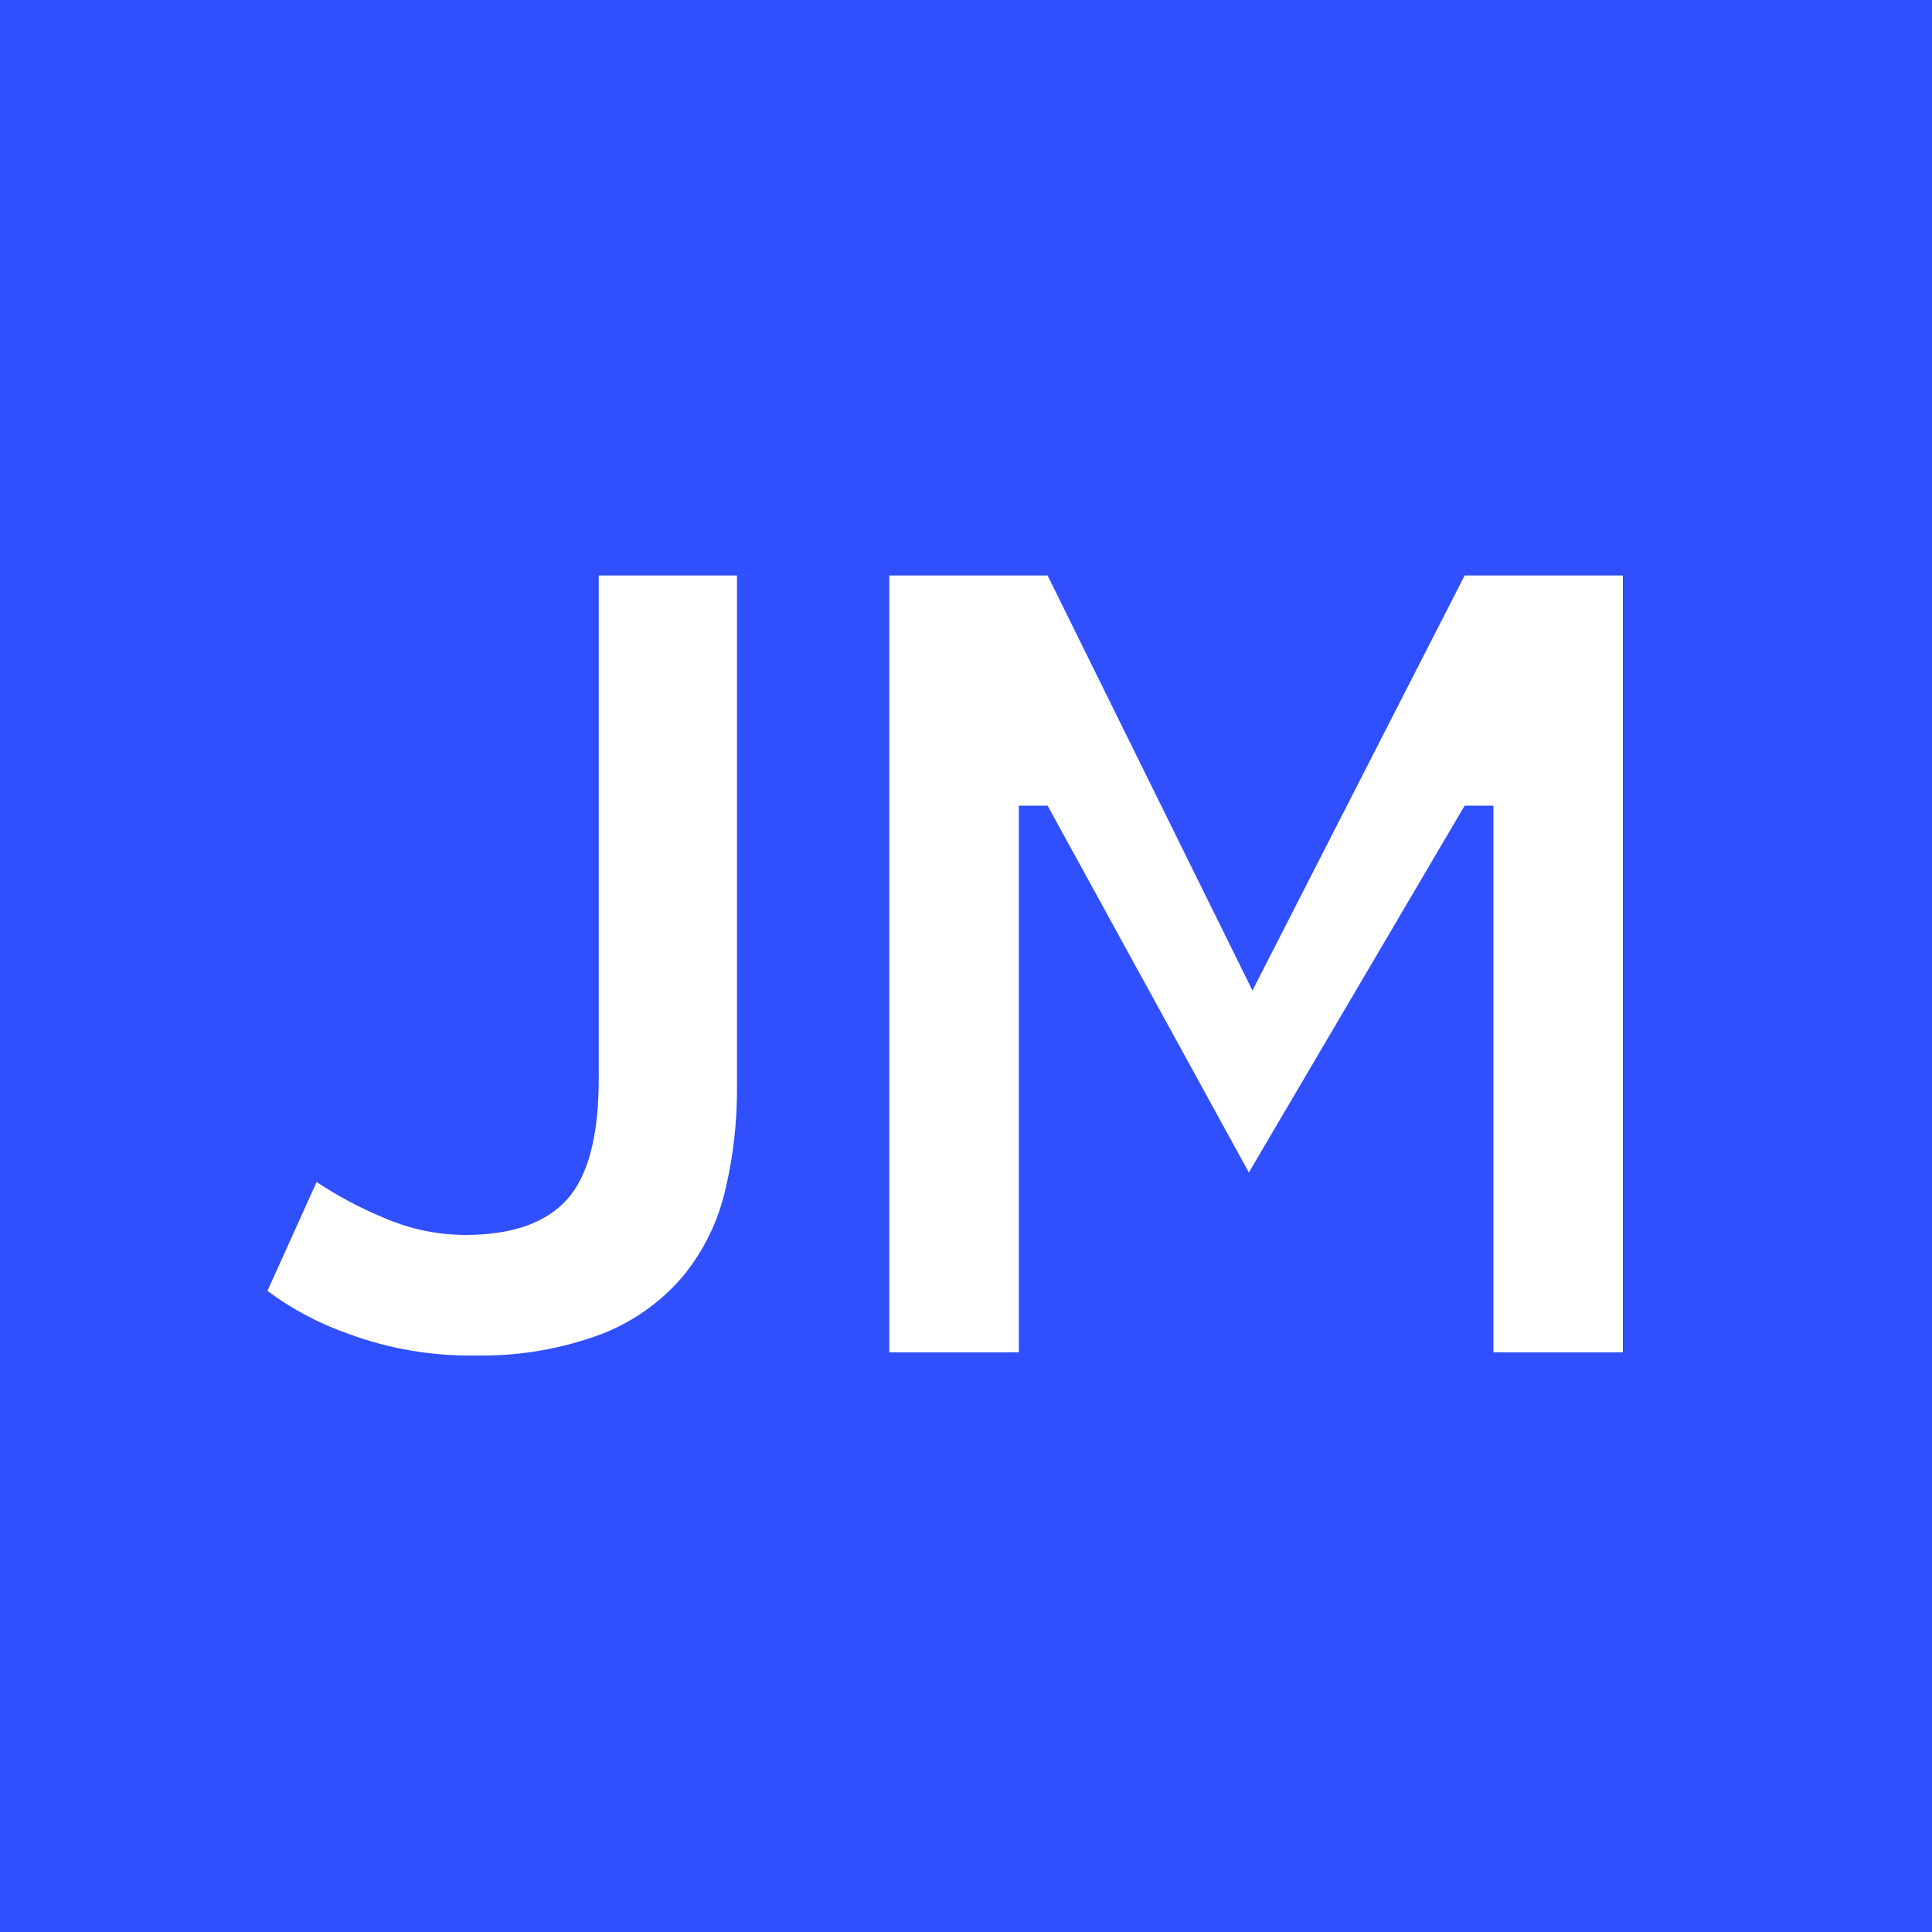
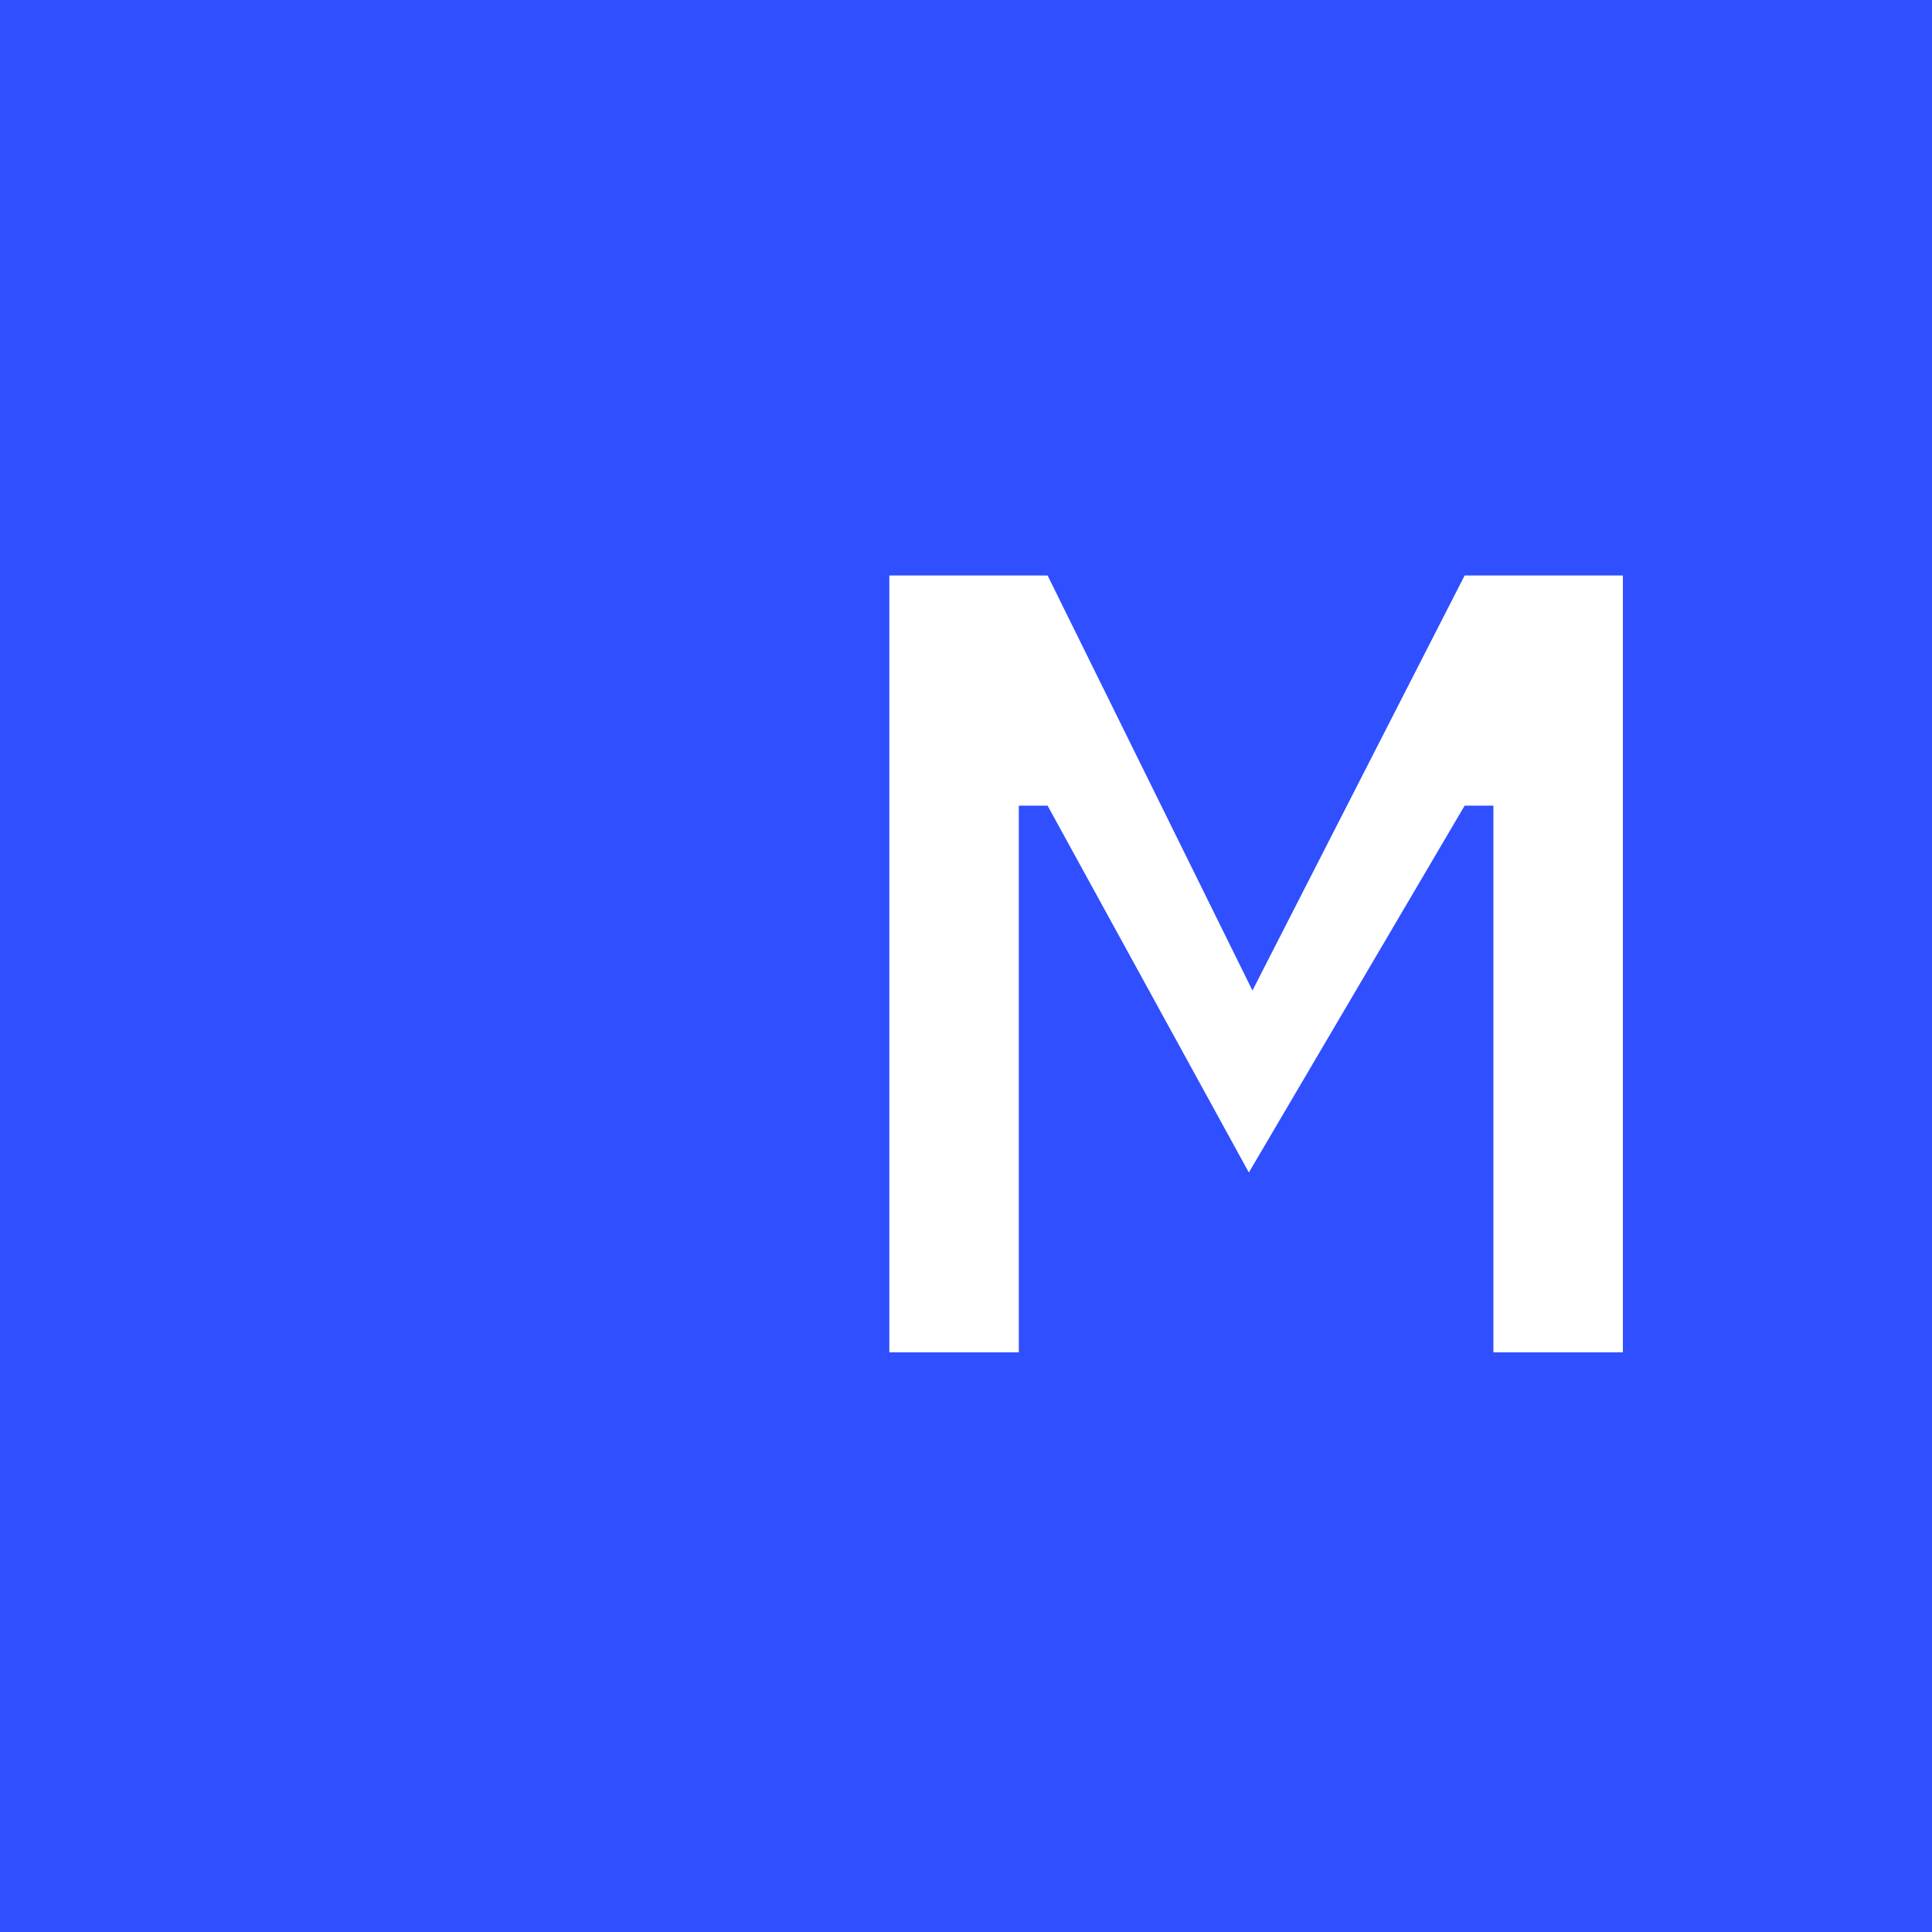
<svg xmlns="http://www.w3.org/2000/svg" width="400" height="400" viewBox="0 0 400 400" fill="none">
  <rect width="400" height="400" fill="#304FFE" />
-   <path d="M123.961 223.304C123.961 235.218 121.757 243.498 117.379 248.353C113.001 253.208 106.001 255.68 96.351 255.68C90.548 255.665 84.81 254.458 79.493 252.135C74.613 250.128 69.944 247.644 65.554 244.719L55.367 267.266C60.506 271.092 66.201 274.105 72.255 276.201C80.549 279.253 89.332 280.757 98.168 280.639C107.188 280.848 116.165 279.332 124.617 276.172C131.104 273.645 136.865 269.552 141.385 264.258C145.577 259.145 148.551 253.146 150.083 246.714C151.795 239.625 152.635 232.354 152.585 225.061V119.146H123.961V223.304Z" fill="white" />
-   <path d="M309.195 119.146H303.238L259.306 205.075L216.892 119.146H210.935H184.129V166.802V279.984H210.935V166.802H216.892L258.561 242.753L303.238 166.802H309.195V279.984H336.001V166.802V119.146H309.195Z" fill="white" />
+   <path d="M309.195 119.146H303.238L259.306 205.075L216.892 119.146H210.935H184.129V279.984H210.935V166.802H216.892L258.561 242.753L303.238 166.802H309.195V279.984H336.001V166.802V119.146H309.195Z" fill="white" />
</svg>